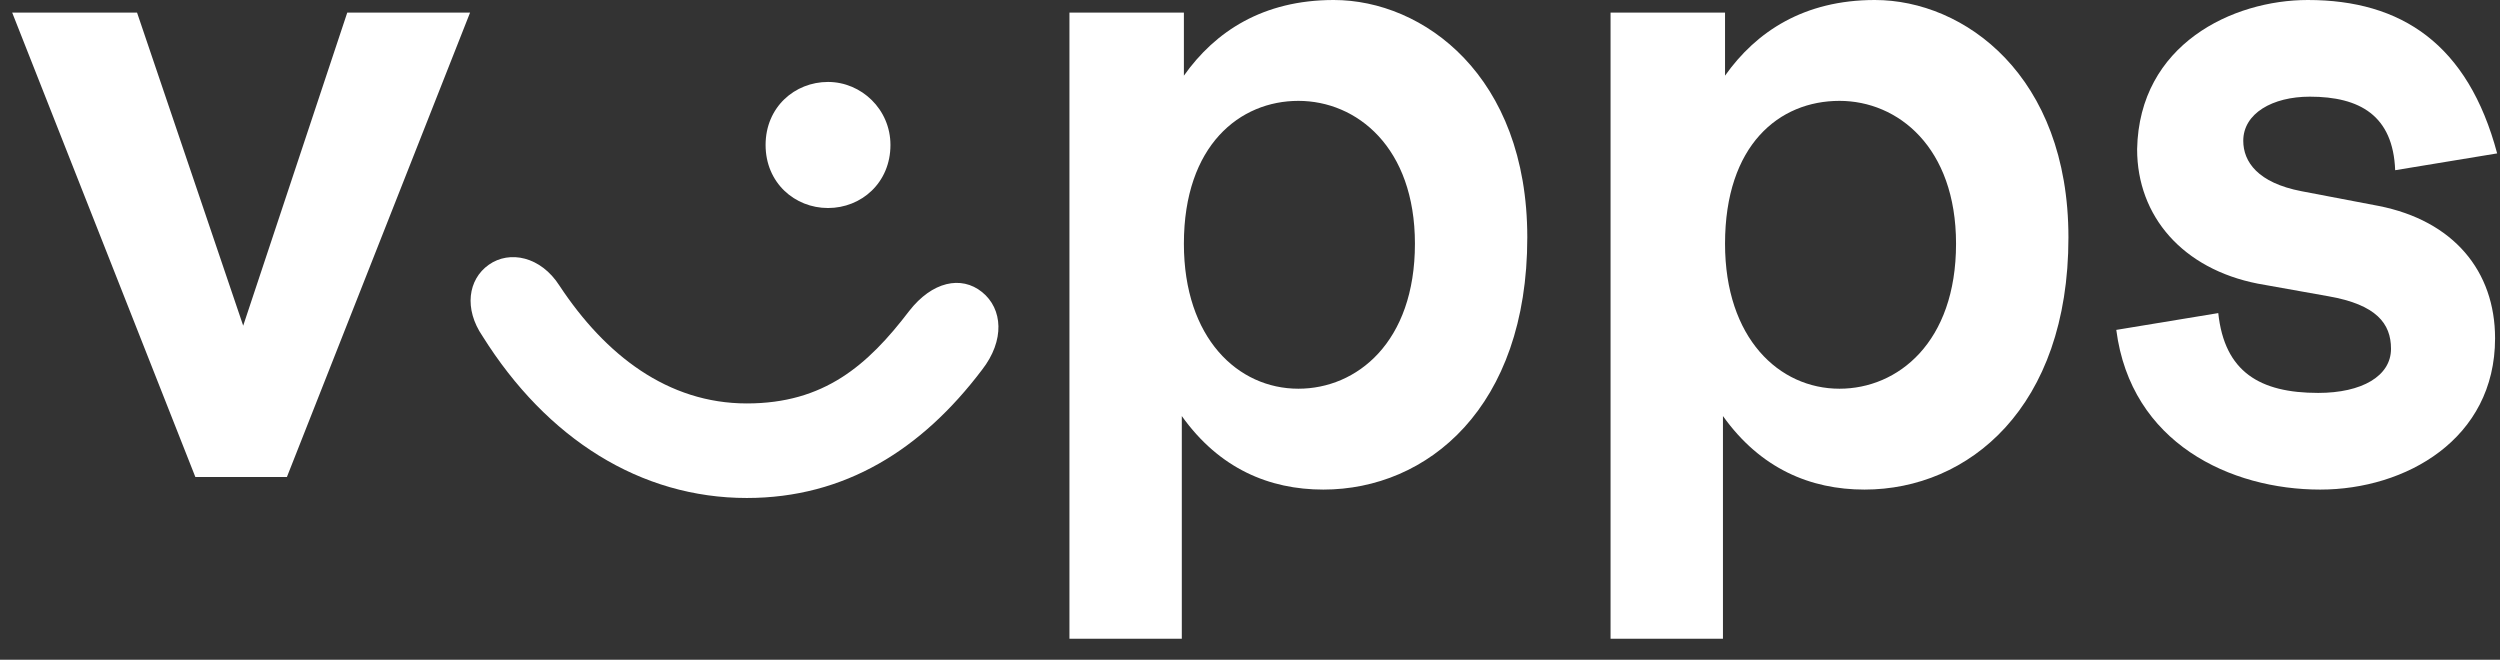
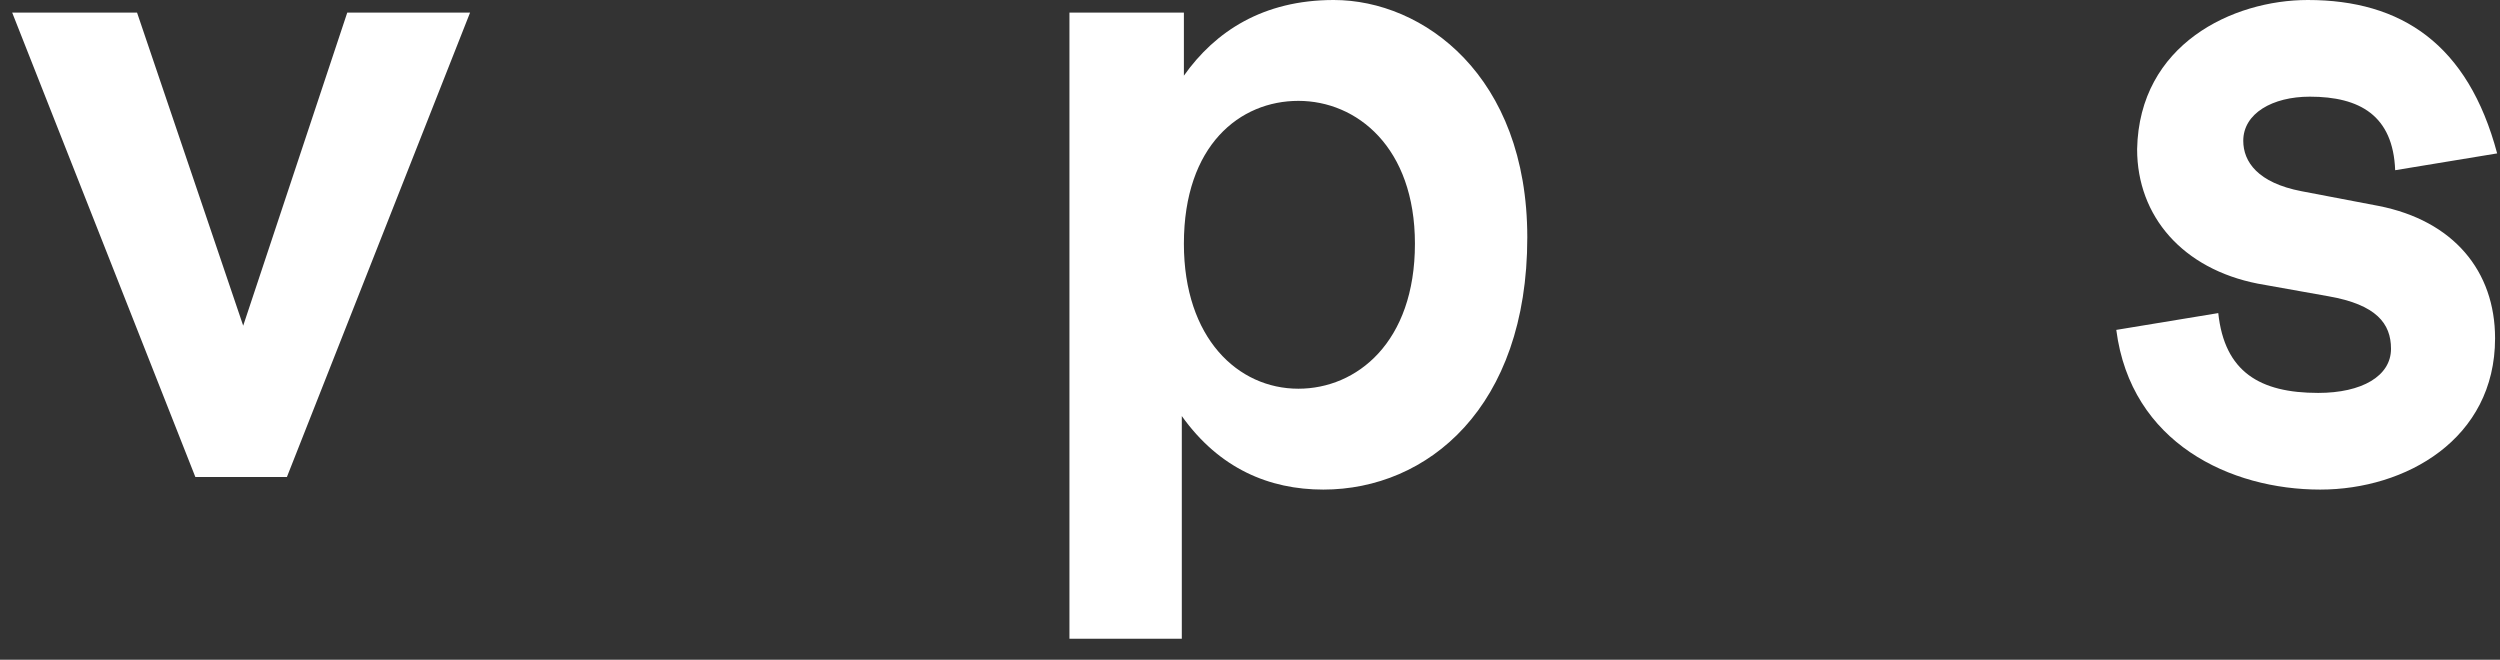
<svg xmlns="http://www.w3.org/2000/svg" width="72" height="19" viewBox="0 0 72 19" fill="none">
  <rect x="0" y="0" width="72" height="19" fill="#333333" stroke="none" />
  <path d="M3.947 0.363L7.004 9.38L10.001 0.363H13.538L8.263 13.737H5.626L0.351 0.363H3.947Z" fill="white" />
-   <path d="M21.509 11.619C23.727 11.619 24.986 10.529 26.185 8.956C26.844 8.109 27.683 7.927 28.283 8.411C28.882 8.895 28.942 9.803 28.283 10.65C26.544 12.95 24.327 14.342 21.509 14.342C18.453 14.342 15.755 12.647 13.897 9.682C13.358 8.895 13.478 8.048 14.077 7.625C14.676 7.201 15.575 7.383 16.115 8.23C17.434 10.227 19.232 11.619 21.509 11.619ZM25.645 4.175C25.645 5.265 24.806 5.991 23.847 5.991C22.888 5.991 22.049 5.265 22.049 4.175C22.049 3.086 22.888 2.36 23.847 2.36C24.806 2.36 25.645 3.147 25.645 4.175Z" fill="white" />
  <path d="M34.096 0.363V2.179C34.995 0.908 36.374 0 38.412 0C40.989 0 43.986 2.179 43.986 6.838C43.986 11.74 41.109 14.1 38.112 14.1C36.554 14.1 35.115 13.495 34.036 11.982V18.396H30.8V0.363H34.096ZM34.096 7.02C34.096 9.743 35.655 11.195 37.393 11.195C39.071 11.195 40.75 9.864 40.75 7.02C40.75 4.236 39.071 2.905 37.393 2.905C35.715 2.905 34.096 4.175 34.096 7.02Z" fill="white" />
-   <path d="M49.681 0.363V2.179C50.58 0.908 51.959 0 53.996 0C56.574 0 59.571 2.179 59.571 6.838C59.571 11.74 56.694 14.1 53.697 14.1C52.138 14.1 50.7 13.495 49.621 11.982V18.396H46.384V0.363H49.681ZM49.681 7.02C49.681 9.743 51.239 11.195 52.977 11.195C54.656 11.195 56.334 9.864 56.334 7.02C56.334 4.236 54.656 2.905 52.977 2.905C51.239 2.905 49.681 4.175 49.681 7.02Z" fill="white" />
  <path d="M66.464 0C69.161 0 71.079 1.271 71.918 4.418L68.981 4.902C68.921 3.328 67.962 2.784 66.523 2.784C65.445 2.784 64.606 3.268 64.606 4.054C64.606 4.66 65.025 5.265 66.284 5.507L68.501 5.93C70.659 6.354 71.858 7.806 71.858 9.743C71.858 12.648 69.281 14.1 66.823 14.1C64.246 14.1 61.369 12.768 60.949 9.501L63.886 9.017C64.066 10.711 65.085 11.316 66.763 11.316C68.022 11.316 68.861 10.832 68.861 10.045C68.861 9.319 68.442 8.775 67.063 8.533L65.025 8.169C62.867 7.746 61.549 6.233 61.549 4.297C61.608 1.271 64.306 0 66.464 0Z" fill="white" />
</svg>